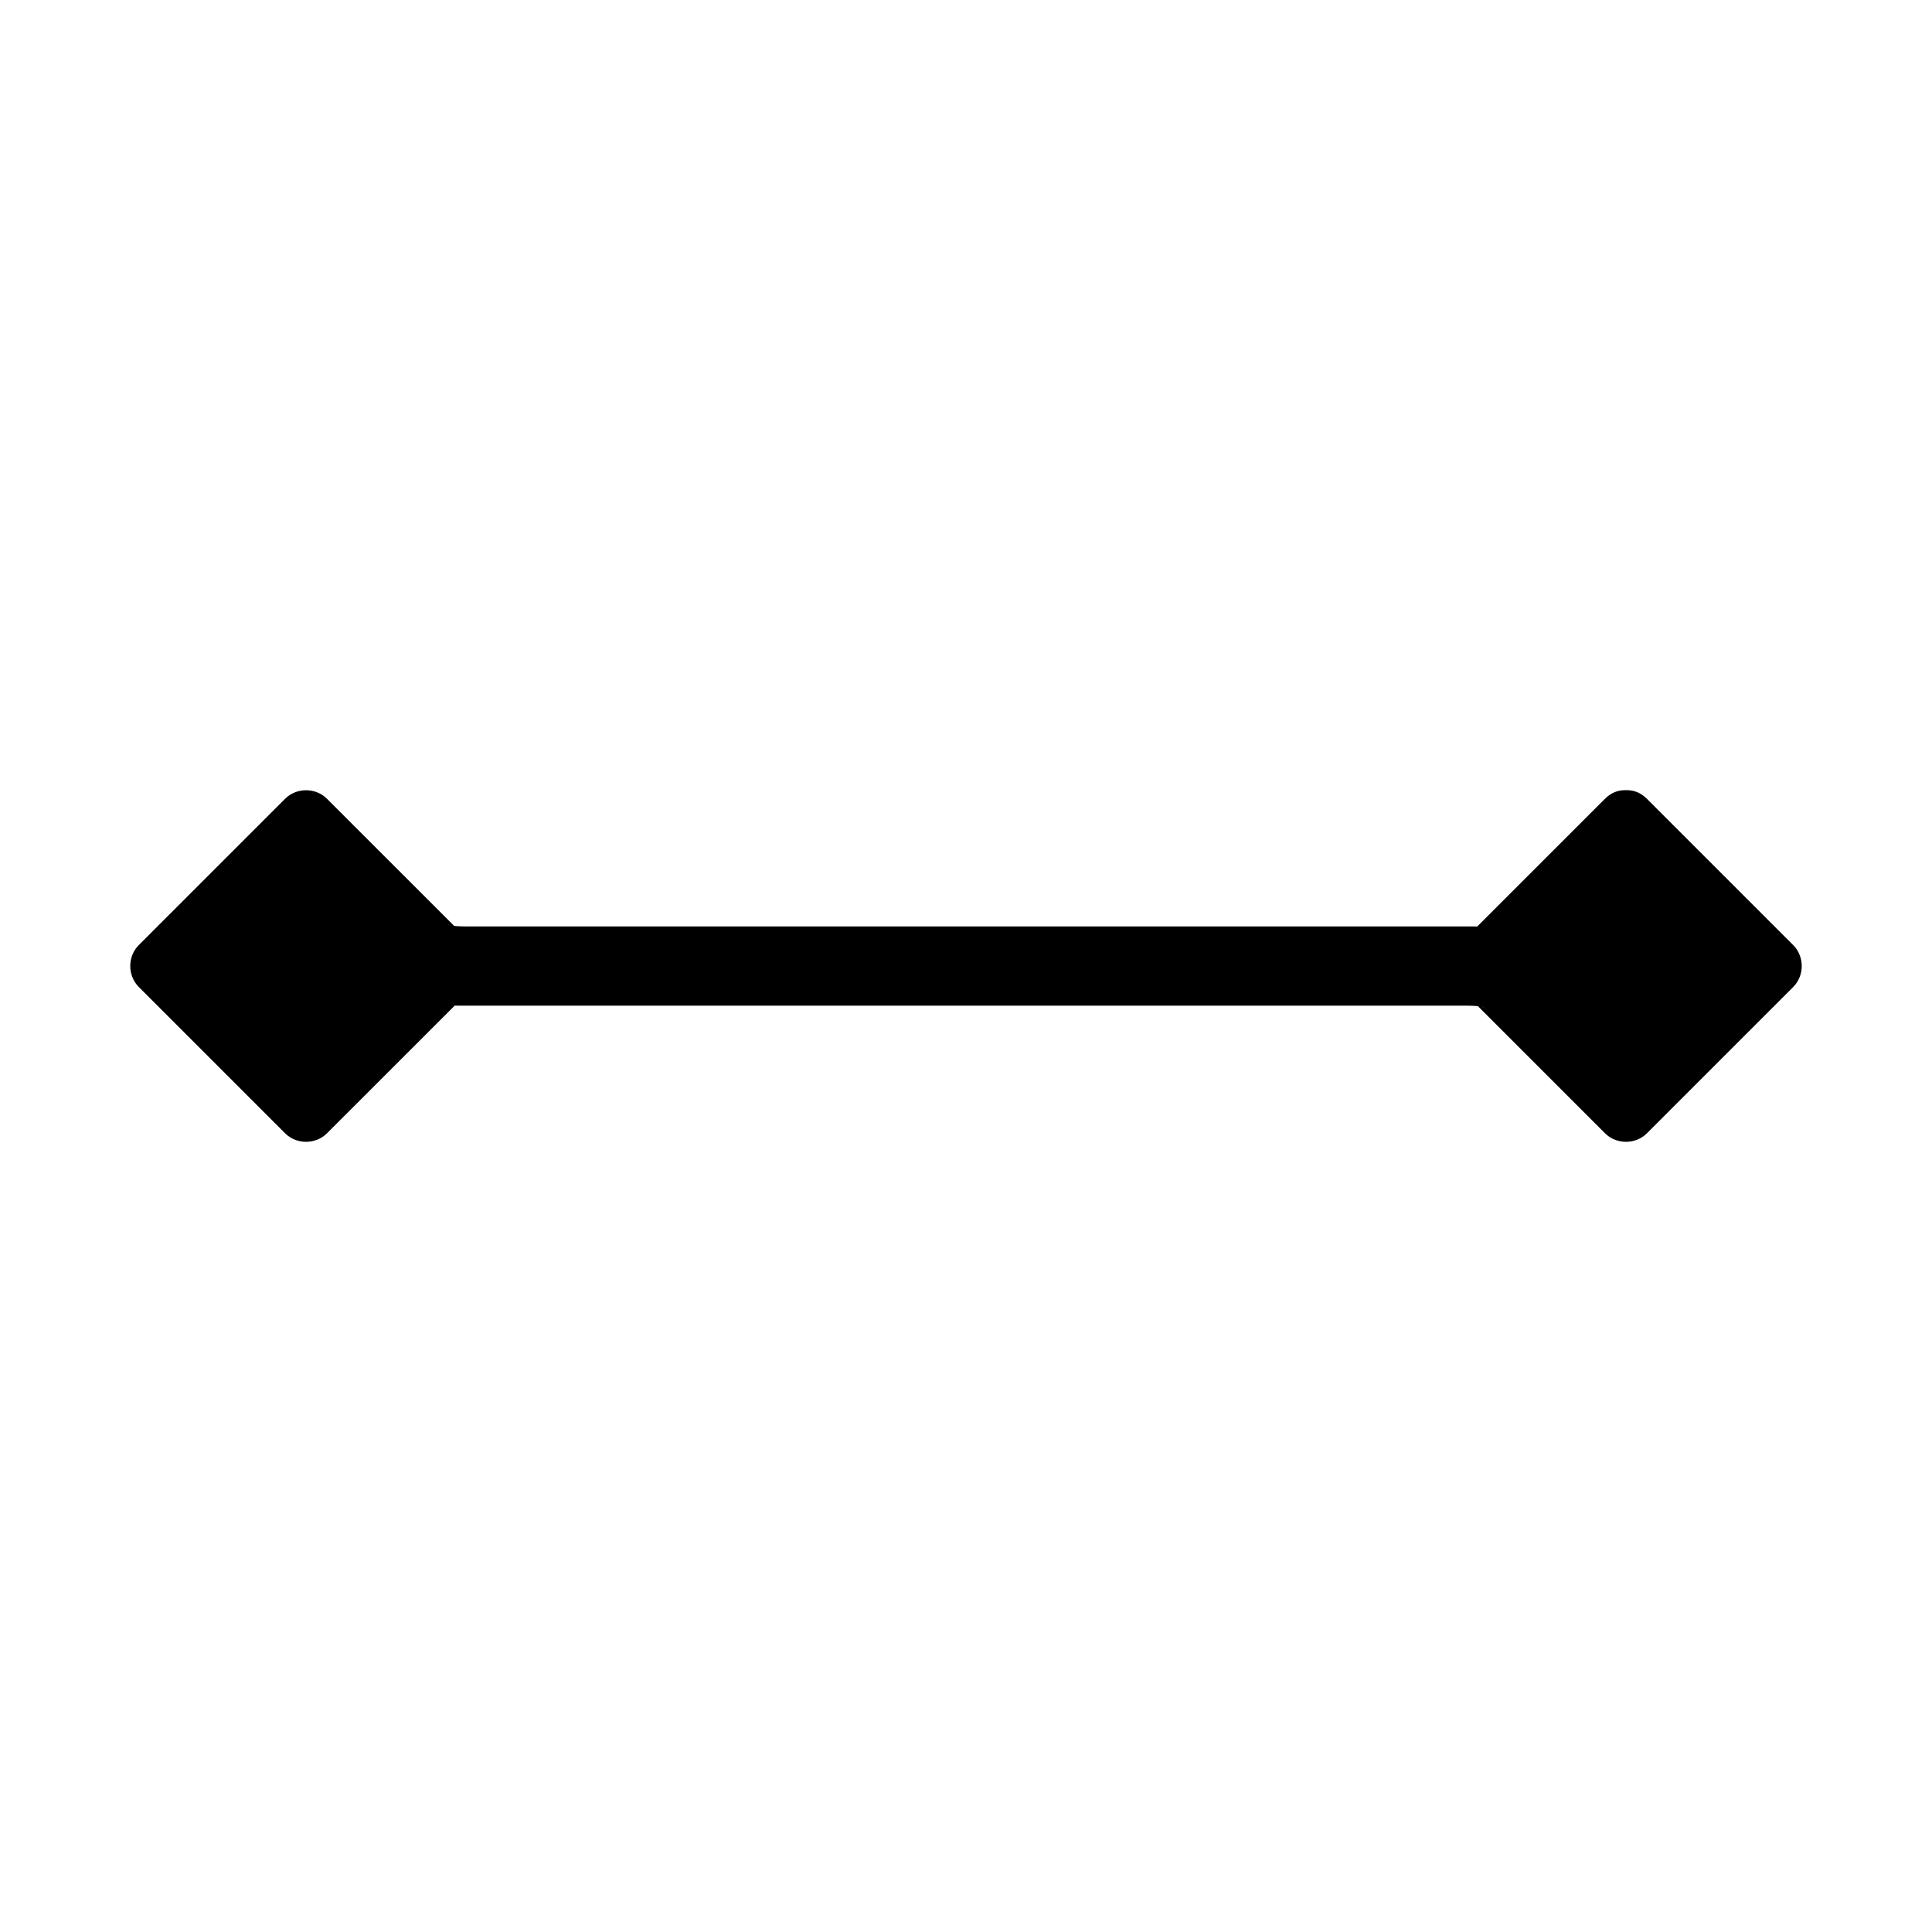
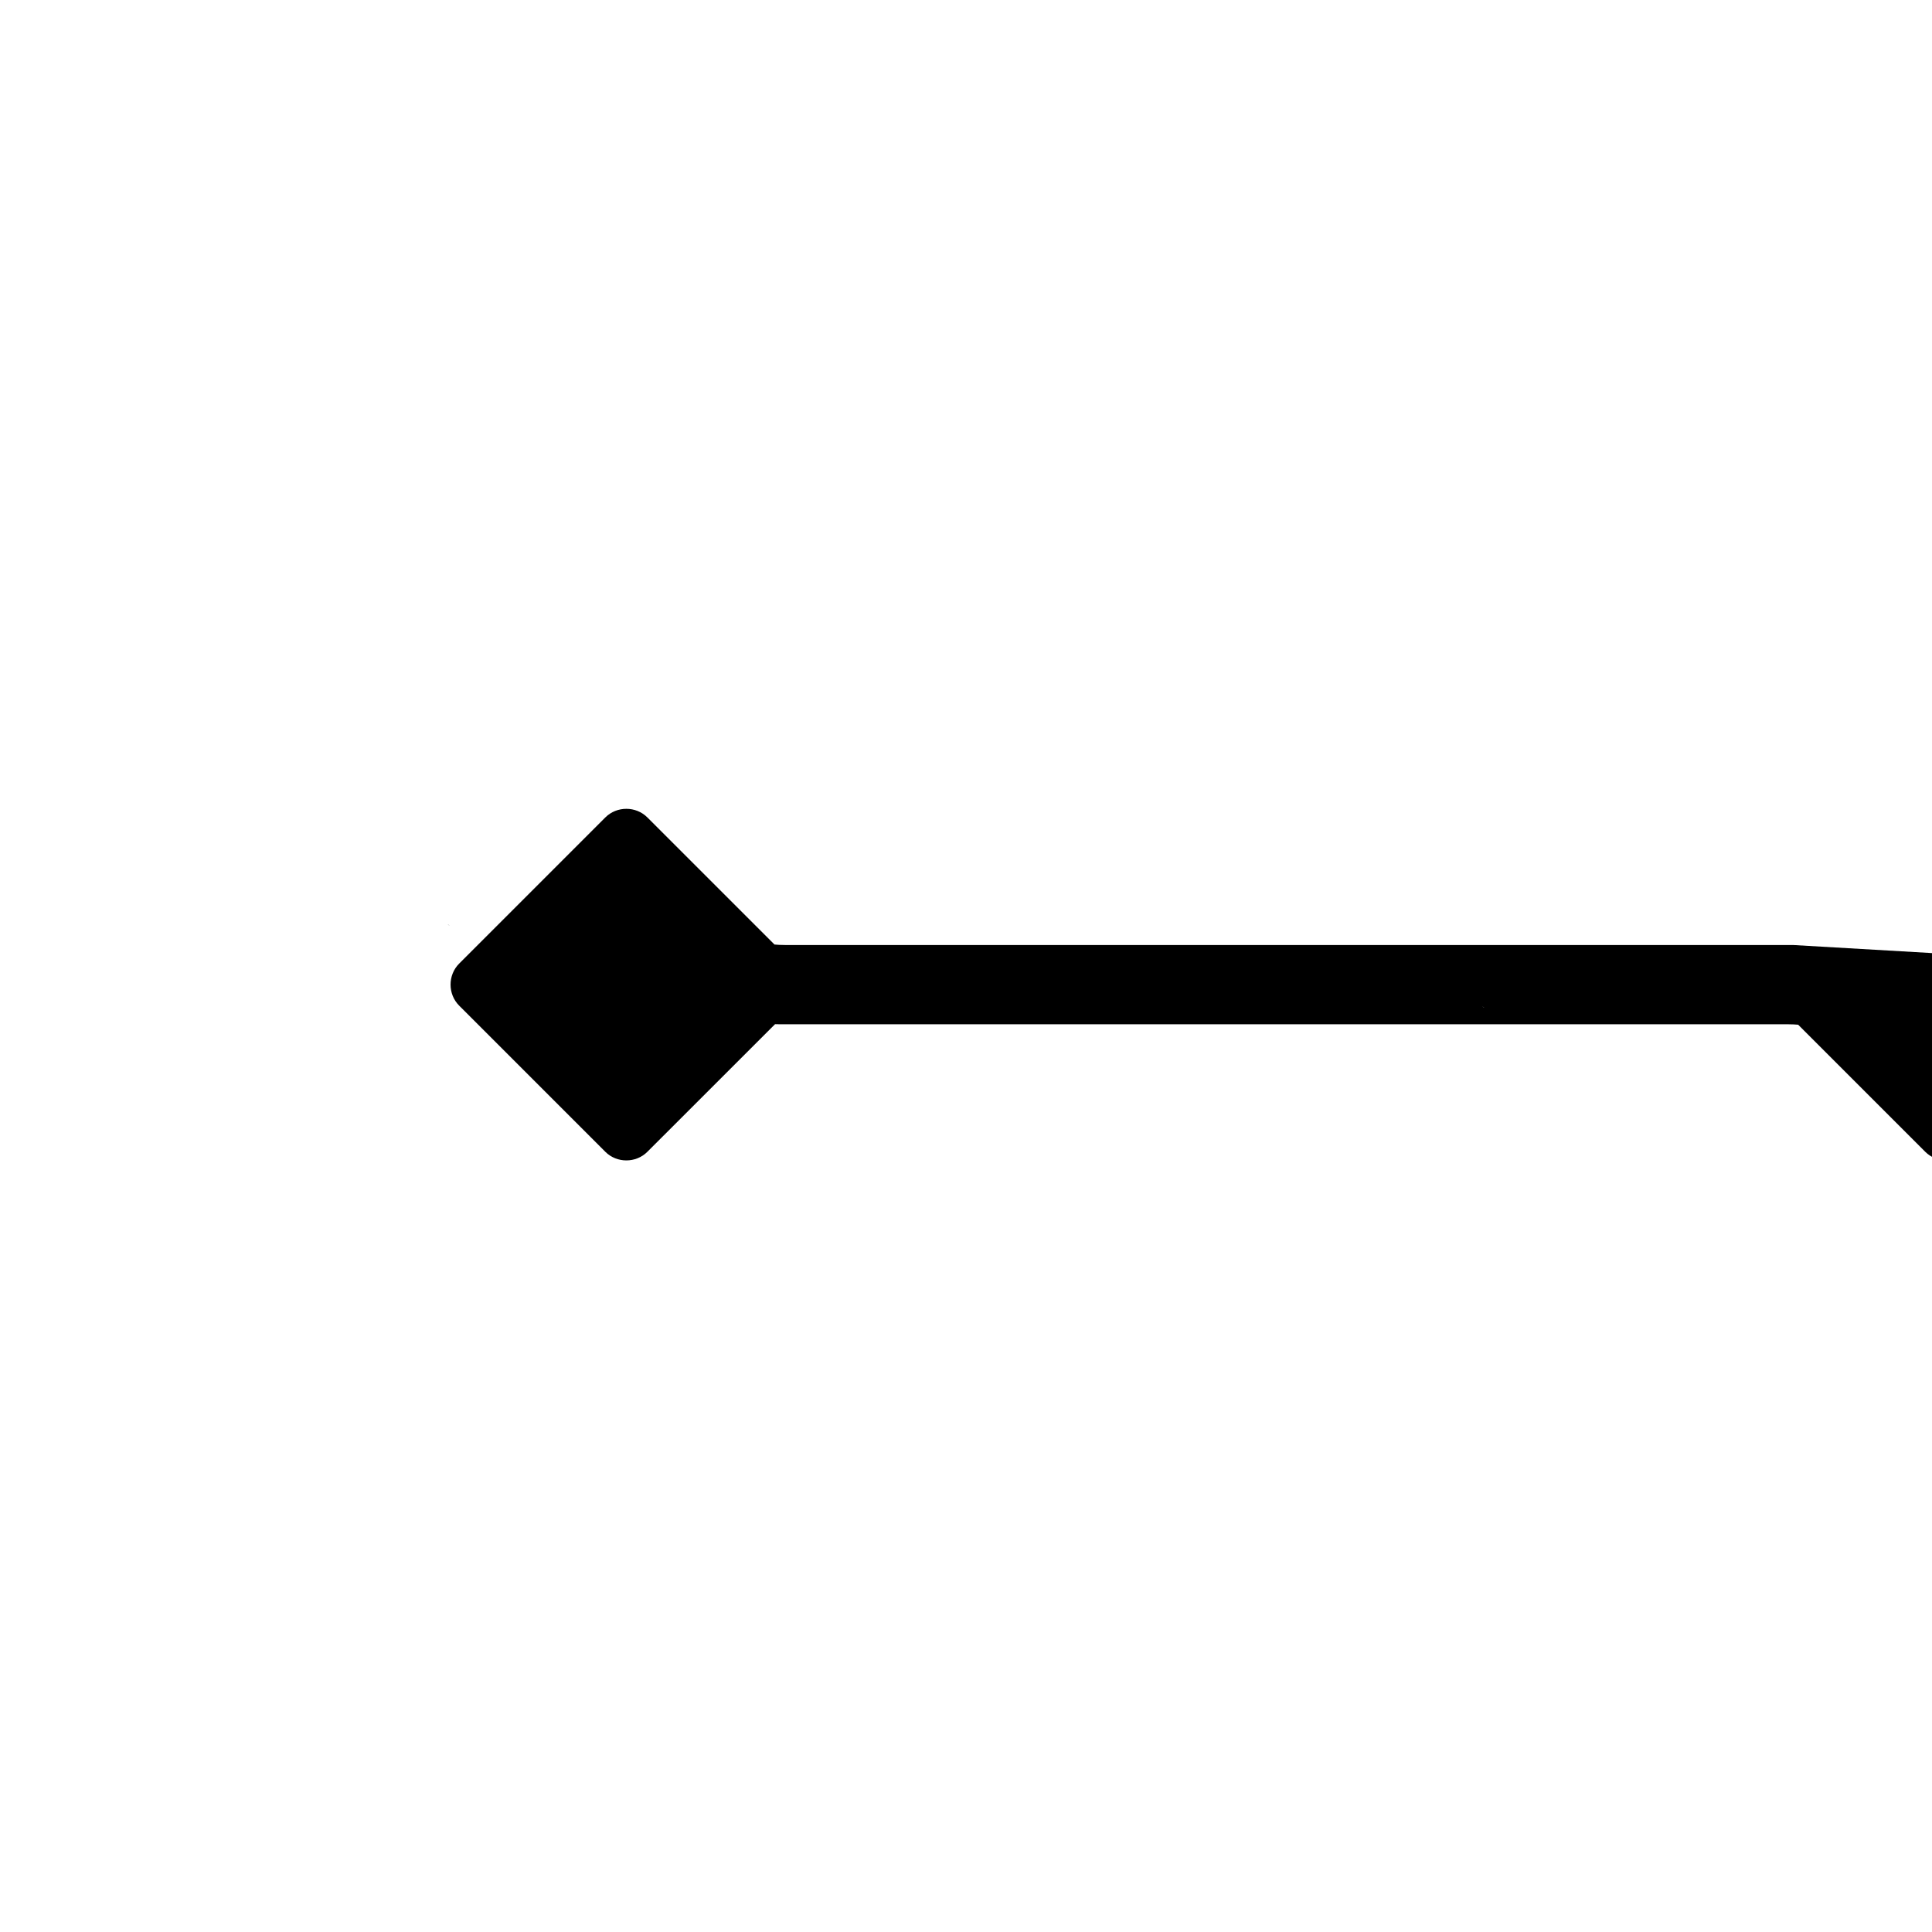
<svg xmlns="http://www.w3.org/2000/svg" fill="#000000" width="800px" height="800px" version="1.1" viewBox="144 144 512 512">
-   <path d="m619.2 394.44c-12.914-12.914-25.832-25.832-38.746-38.746-1.637-1.637-3.473-2.289-5.258-2.289-0.105-0.012-0.203-0.004-0.309-0.012-0.105 0.004-0.203 0-0.309 0.012-1.789 0-3.621 0.652-5.258 2.289-11.285 11.277-22.562 22.555-33.844 33.84-0.34-0.012-0.719-0.02-1.164-0.02h-15.156-119.16-119.16-13.602c-1.281 0-2.156-0.062-2.875-0.133-11.23-11.227-22.457-22.445-33.691-33.684-3.027-3.035-8.098-3.035-11.133 0-12.914 12.91-25.824 25.824-38.742 38.742-3.035 3.035-3.035 8.098 0 11.133 12.91 12.914 25.824 25.832 38.742 38.746 3.035 3.035 8.102 3.035 11.133 0 11.277-11.273 22.562-22.562 33.84-33.824 0.348 0.012 0.719 0.02 1.164 0.02h15.16 119.17 119.17 13.602c1.281 0 2.156 0.062 2.875 0.121 11.227 11.234 22.449 22.457 33.684 33.684 3.035 3.035 8.098 3.035 11.133 0 12.914-12.914 25.832-25.832 38.746-38.746 3.023-3.031 3.023-8.094-0.008-11.133zm-355.96-5.203c-0.832-0.16-0.703-0.27 0 0zm273.53 21.543c0.828 0.164 0.703 0.266 0 0z" />
+   <path d="m619.2 394.44h-15.156-119.16-119.16-13.602c-1.281 0-2.156-0.062-2.875-0.133-11.23-11.227-22.457-22.445-33.691-33.684-3.027-3.035-8.098-3.035-11.133 0-12.914 12.91-25.824 25.824-38.742 38.742-3.035 3.035-3.035 8.098 0 11.133 12.91 12.914 25.824 25.832 38.742 38.746 3.035 3.035 8.102 3.035 11.133 0 11.277-11.273 22.562-22.562 33.84-33.824 0.348 0.012 0.719 0.02 1.164 0.02h15.16 119.17 119.17 13.602c1.281 0 2.156 0.062 2.875 0.121 11.227 11.234 22.449 22.457 33.684 33.684 3.035 3.035 8.098 3.035 11.133 0 12.914-12.914 25.832-25.832 38.746-38.746 3.023-3.031 3.023-8.094-0.008-11.133zm-355.96-5.203c-0.832-0.16-0.703-0.27 0 0zm273.53 21.543c0.828 0.164 0.703 0.266 0 0z" />
</svg>